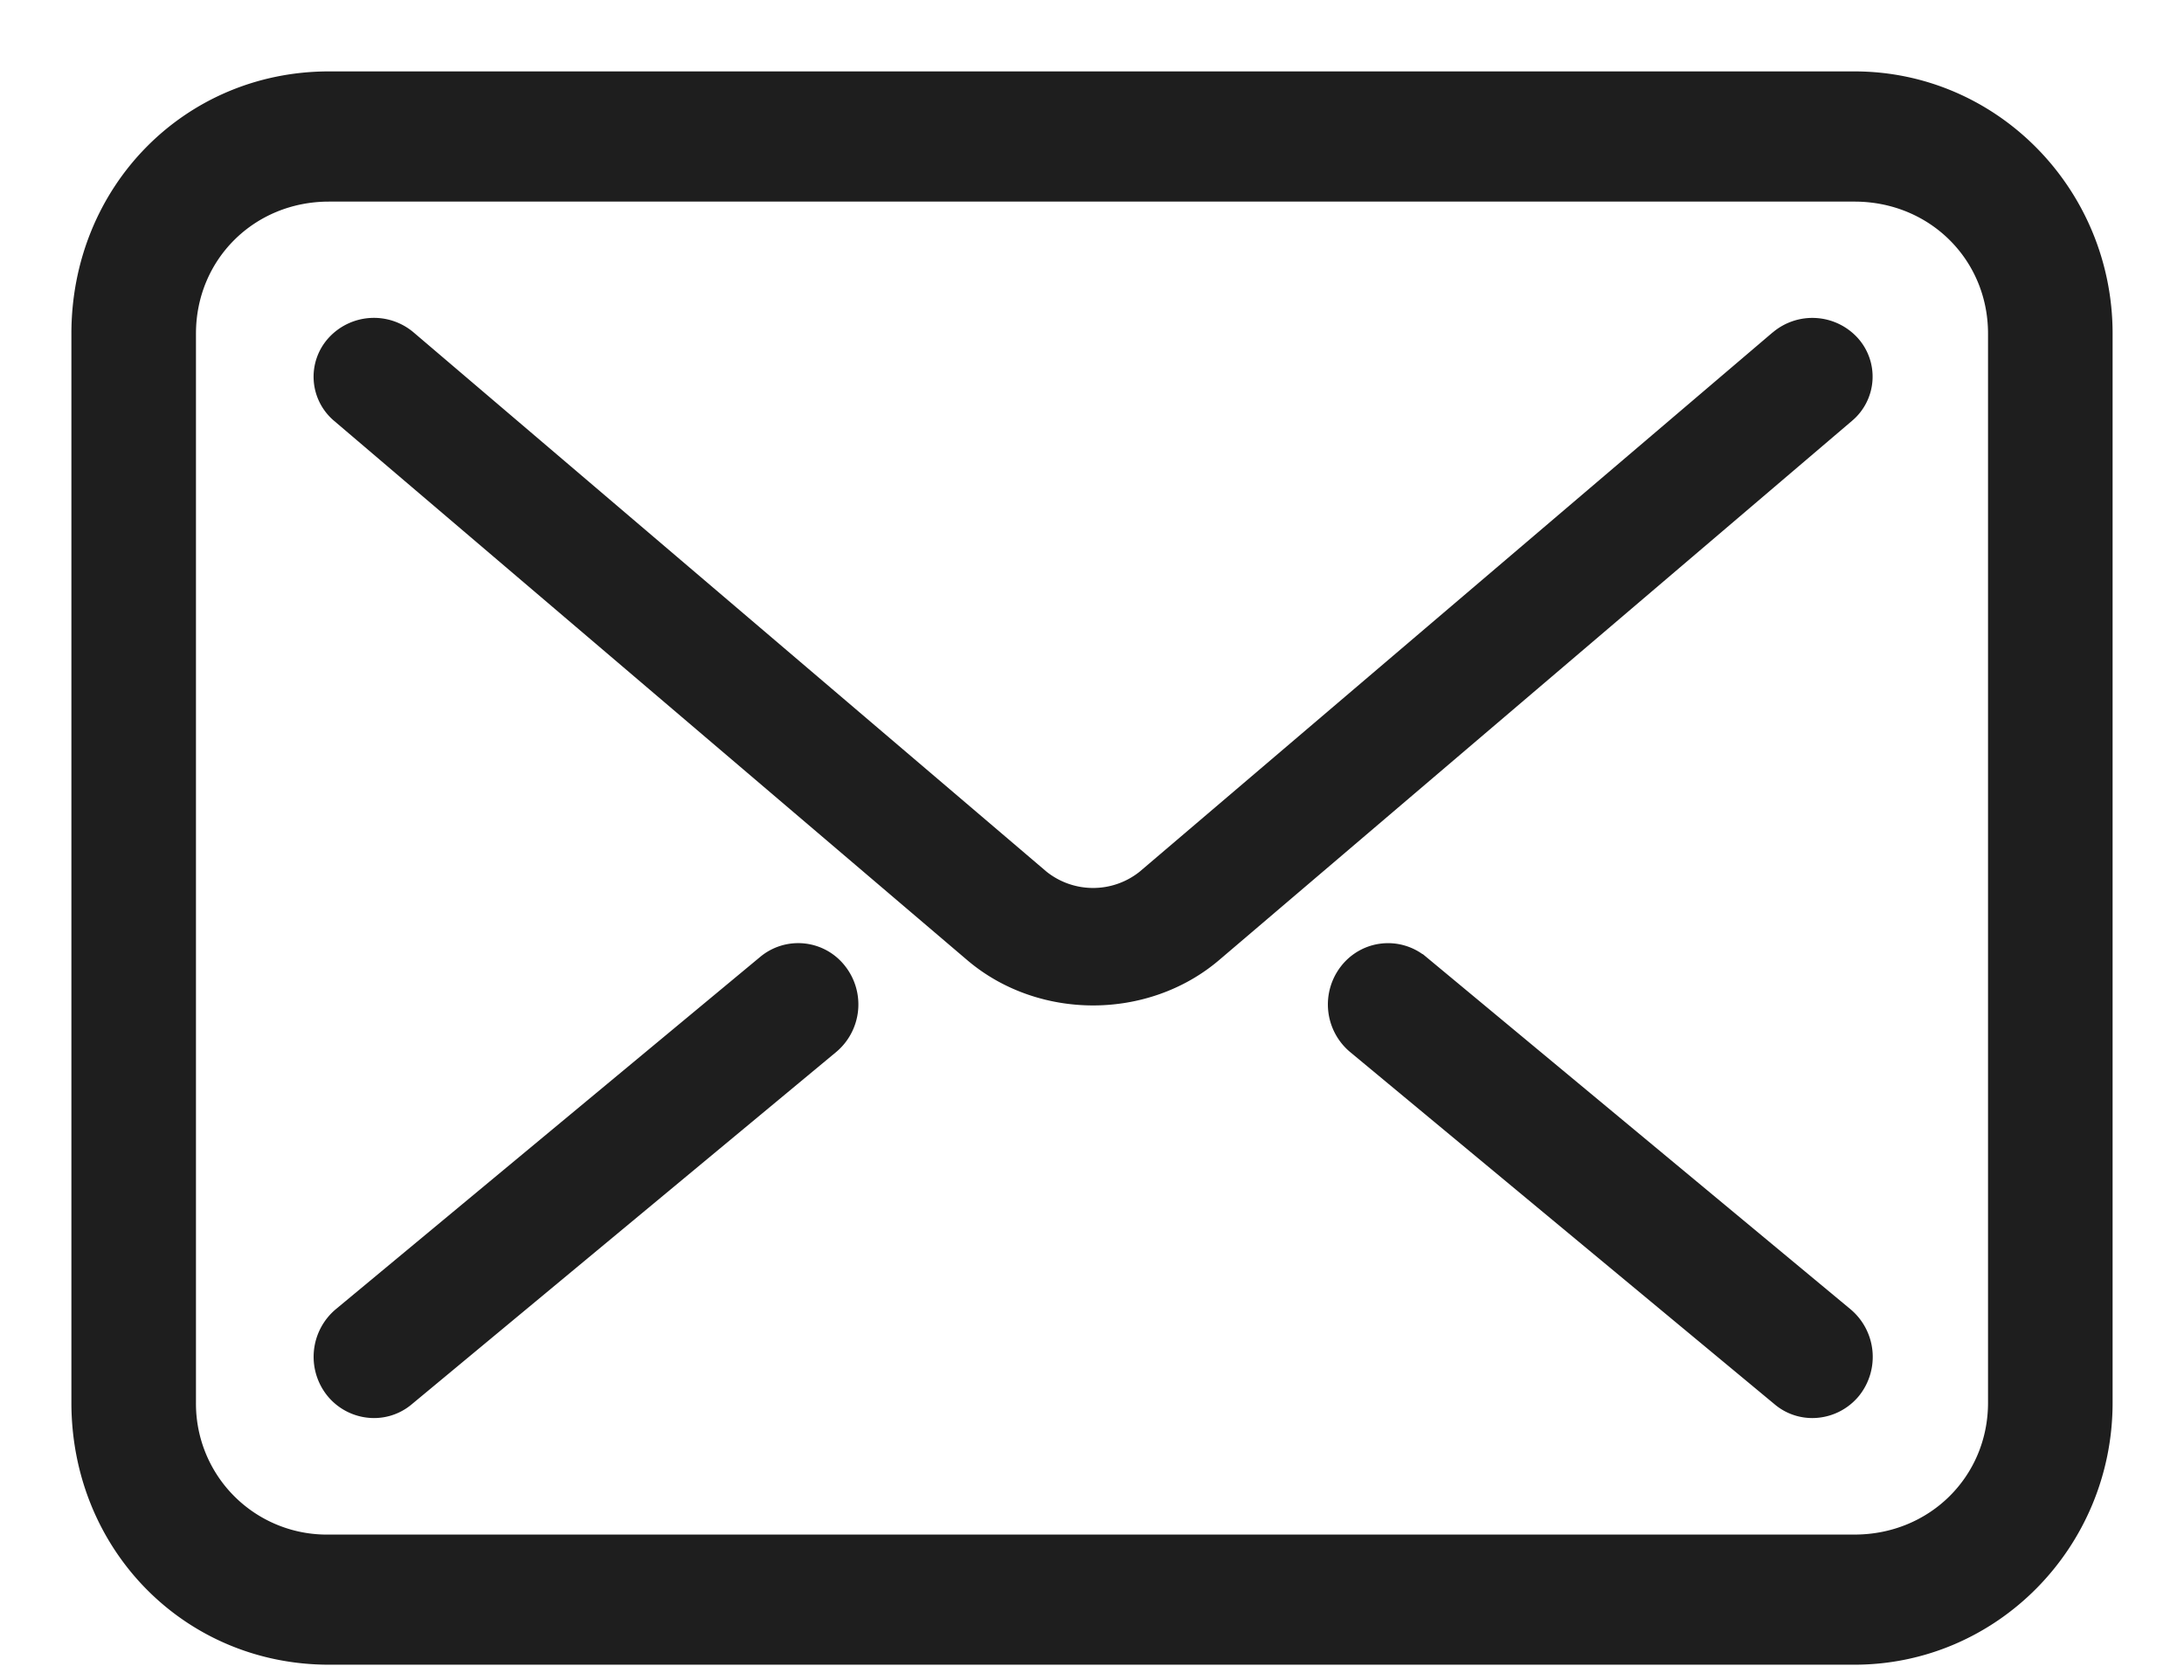
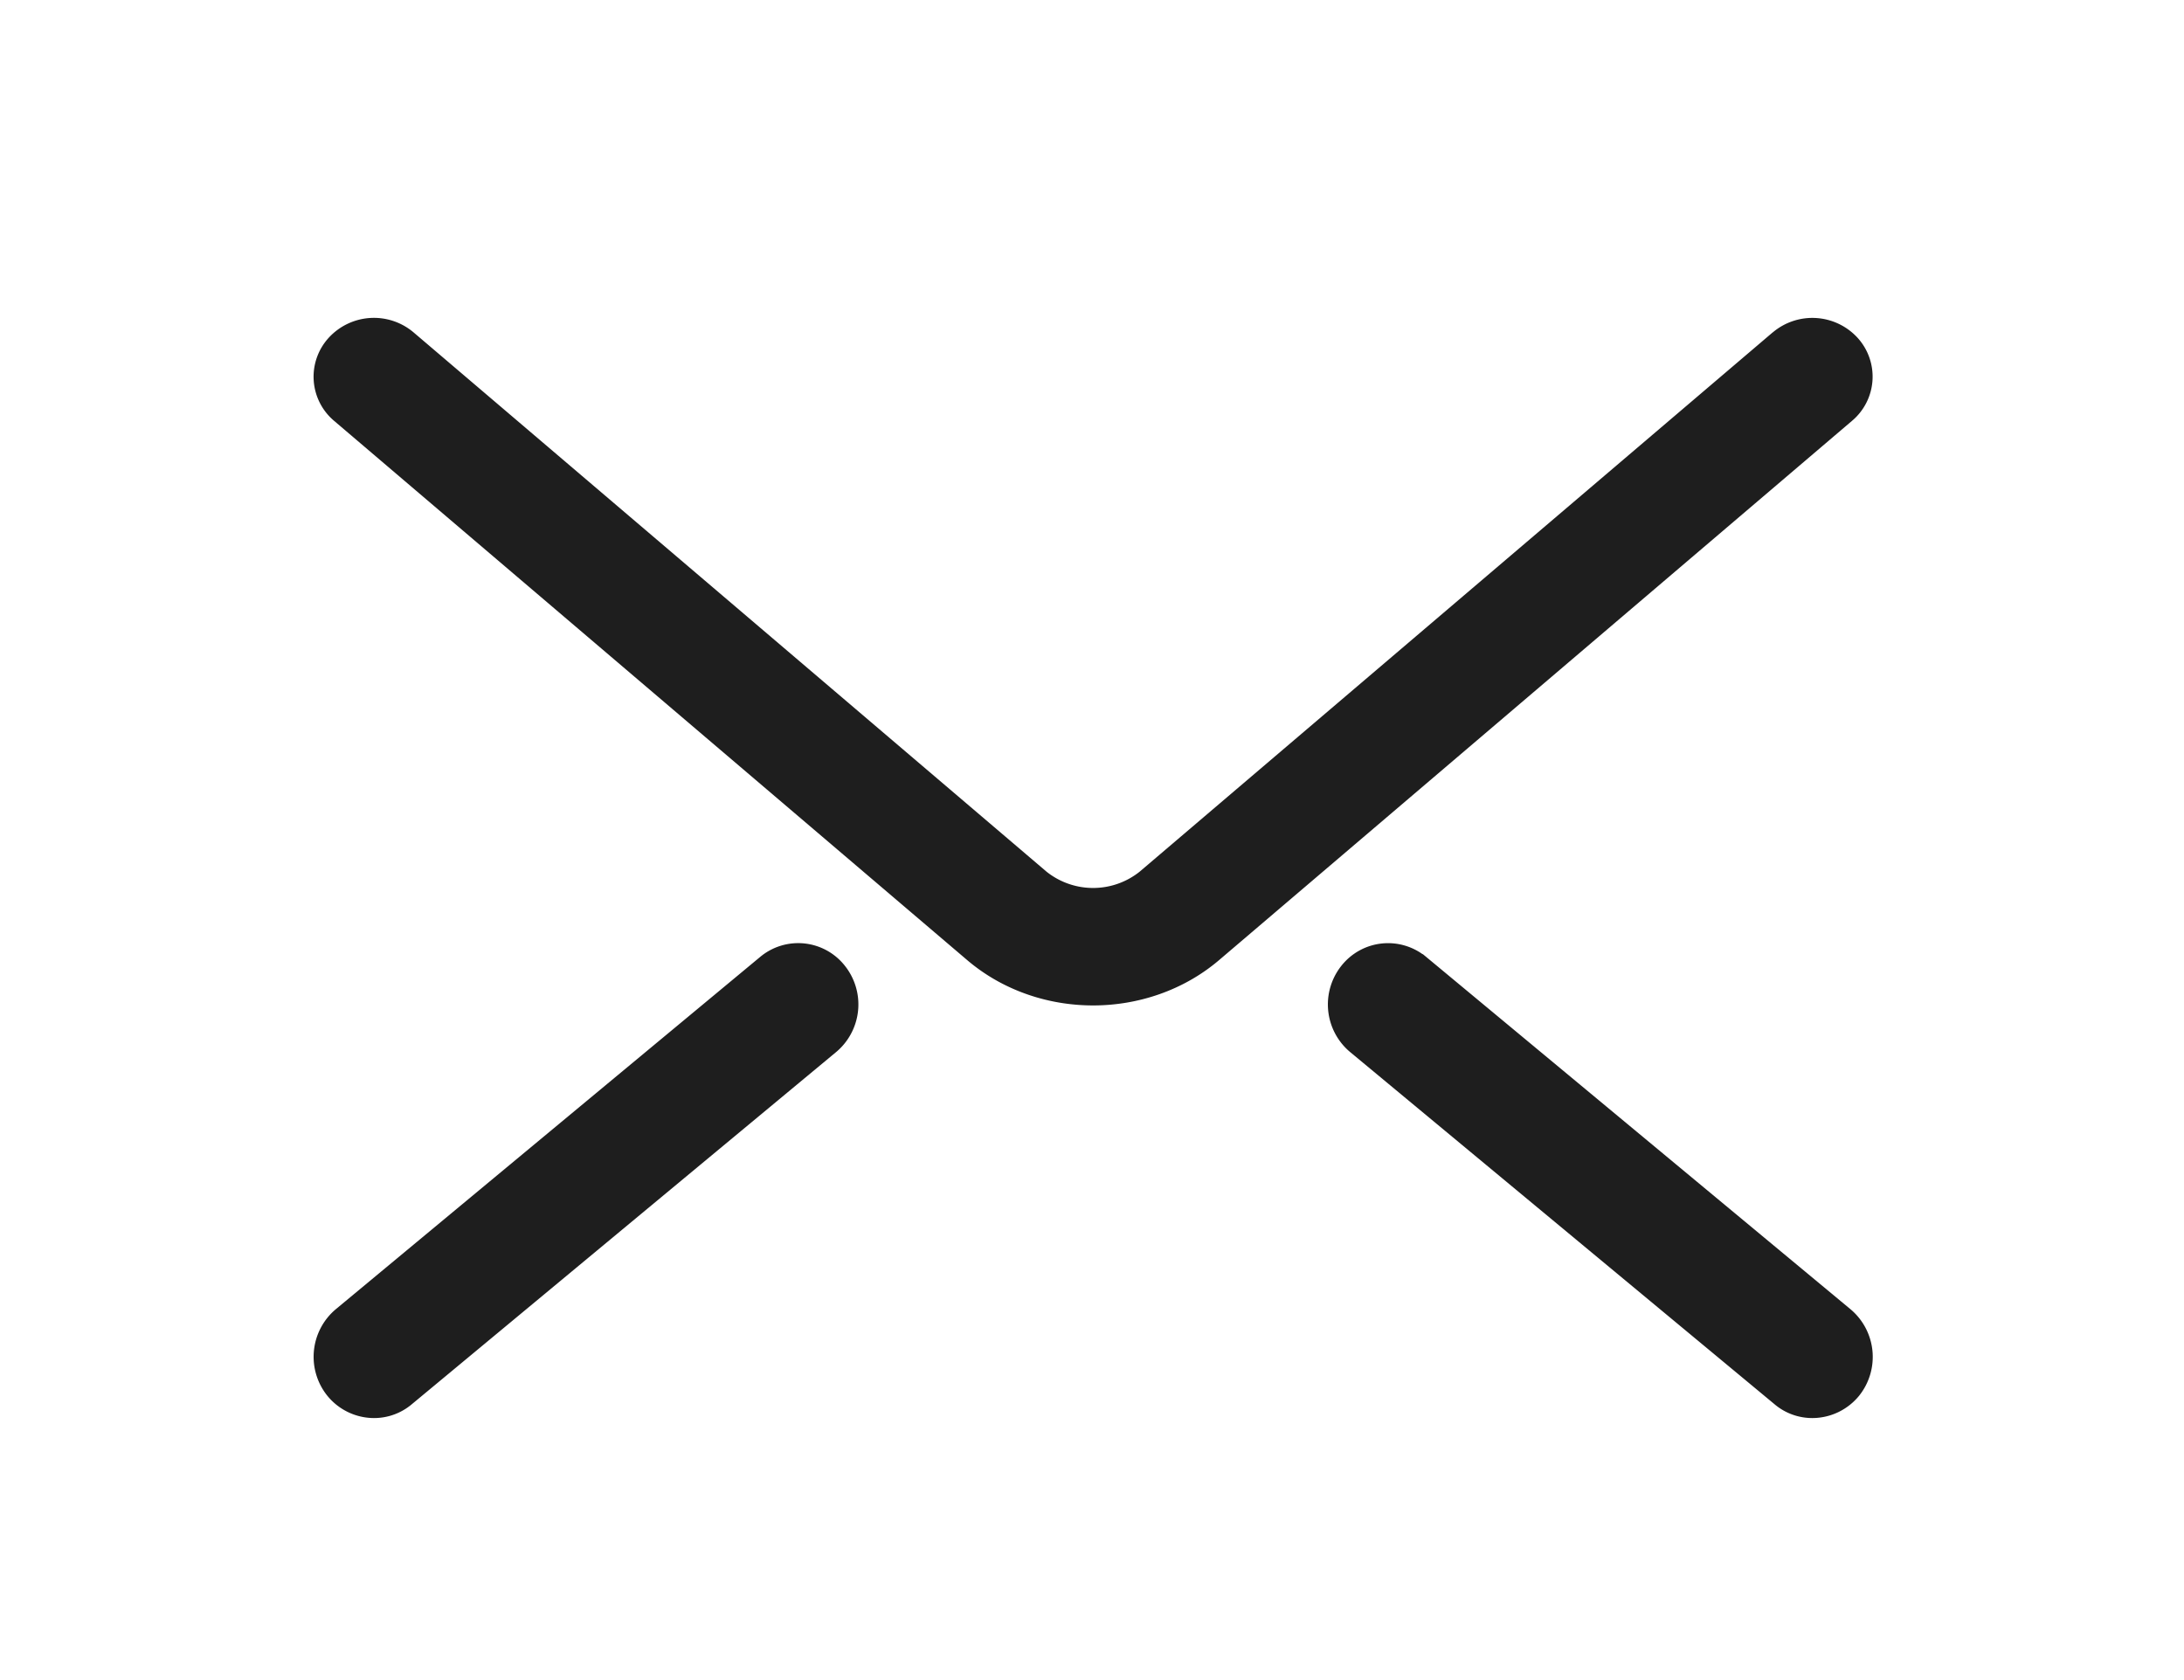
<svg xmlns="http://www.w3.org/2000/svg" width="26" height="20" viewBox="0 0 26 20">
  <g fill="#1E1E1E" fill-rule="evenodd" stroke="#1E1E1E" stroke-width=".3">
-     <path d="M23.817 16.698c0 .963-.764 1.72-1.74 1.72H3.917a1.708 1.708 0 0 1-1.734-1.72V3.972c0-.966.761-1.722 1.733-1.722h18.161c.976 0 1.74.756 1.74 1.722v12.726zM22.077 1H3.917C2.28 1 1 2.306 1 3.972v12.726c0 1.665 1.28 2.969 2.916 2.969h18.161c1.612 0 2.923-1.33 2.923-2.969V3.972C25 2.332 23.69 1 22.077 1z" />
    <path d="M21.202 4.07l-7.54 6.423a1.039 1.039 0 0 1-1.298 0L4.825 4.07a.58.58 0 0 0-.8.051.537.537 0 0 0 .05.775l7.541 6.423c.392.332.894.5 1.397.5.502 0 1.006-.168 1.398-.5l7.539-6.423a.537.537 0 0 0 .052-.775.58.58 0 0 0-.8-.05M16.883 11.508a.558.558 0 0 0-.798.084.589.589 0 0 0 .082.815L21.22 16.6c.105.09.232.131.356.131a.57.57 0 0 0 .442-.213.59.59 0 0 0-.084-.817l-5.05-4.193zM9.144 11.508l-5.051 4.193a.59.59 0 0 0-.082.817.568.568 0 0 0 .44.213.547.547 0 0 0 .357-.131l5.052-4.193a.589.589 0 0 0 .082-.815.557.557 0 0 0-.798-.084" />
  </g>
</svg>